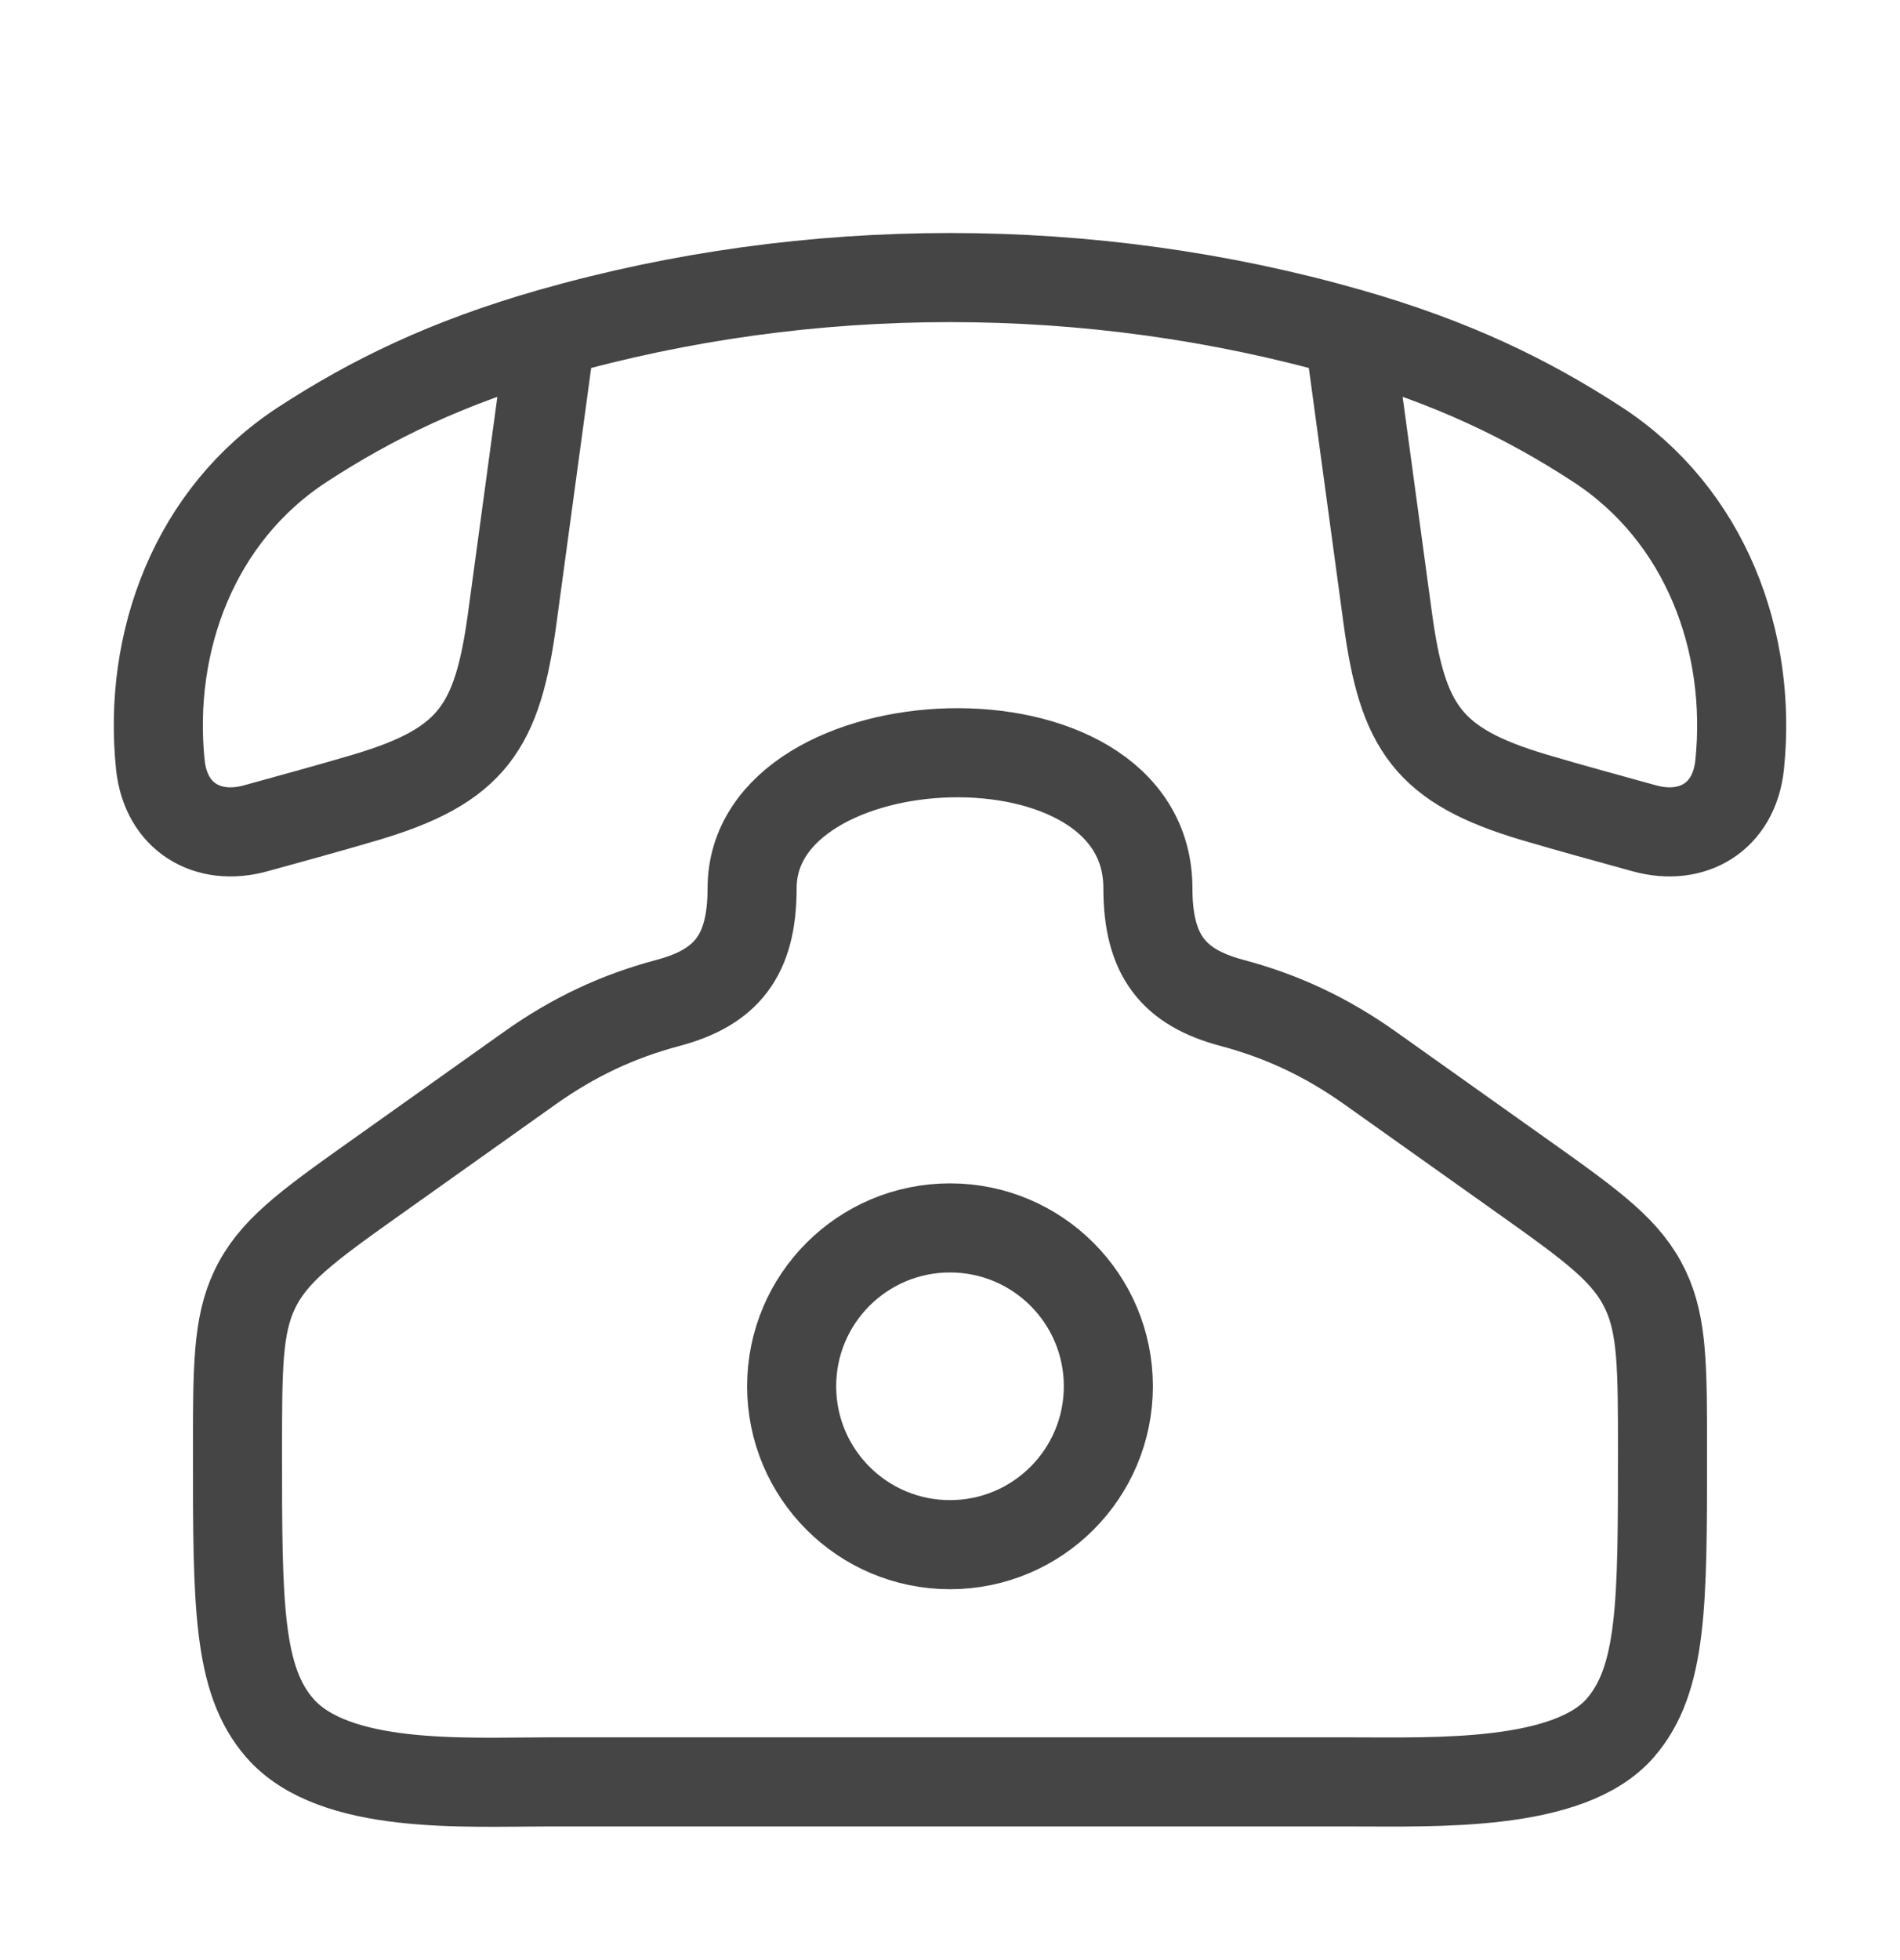
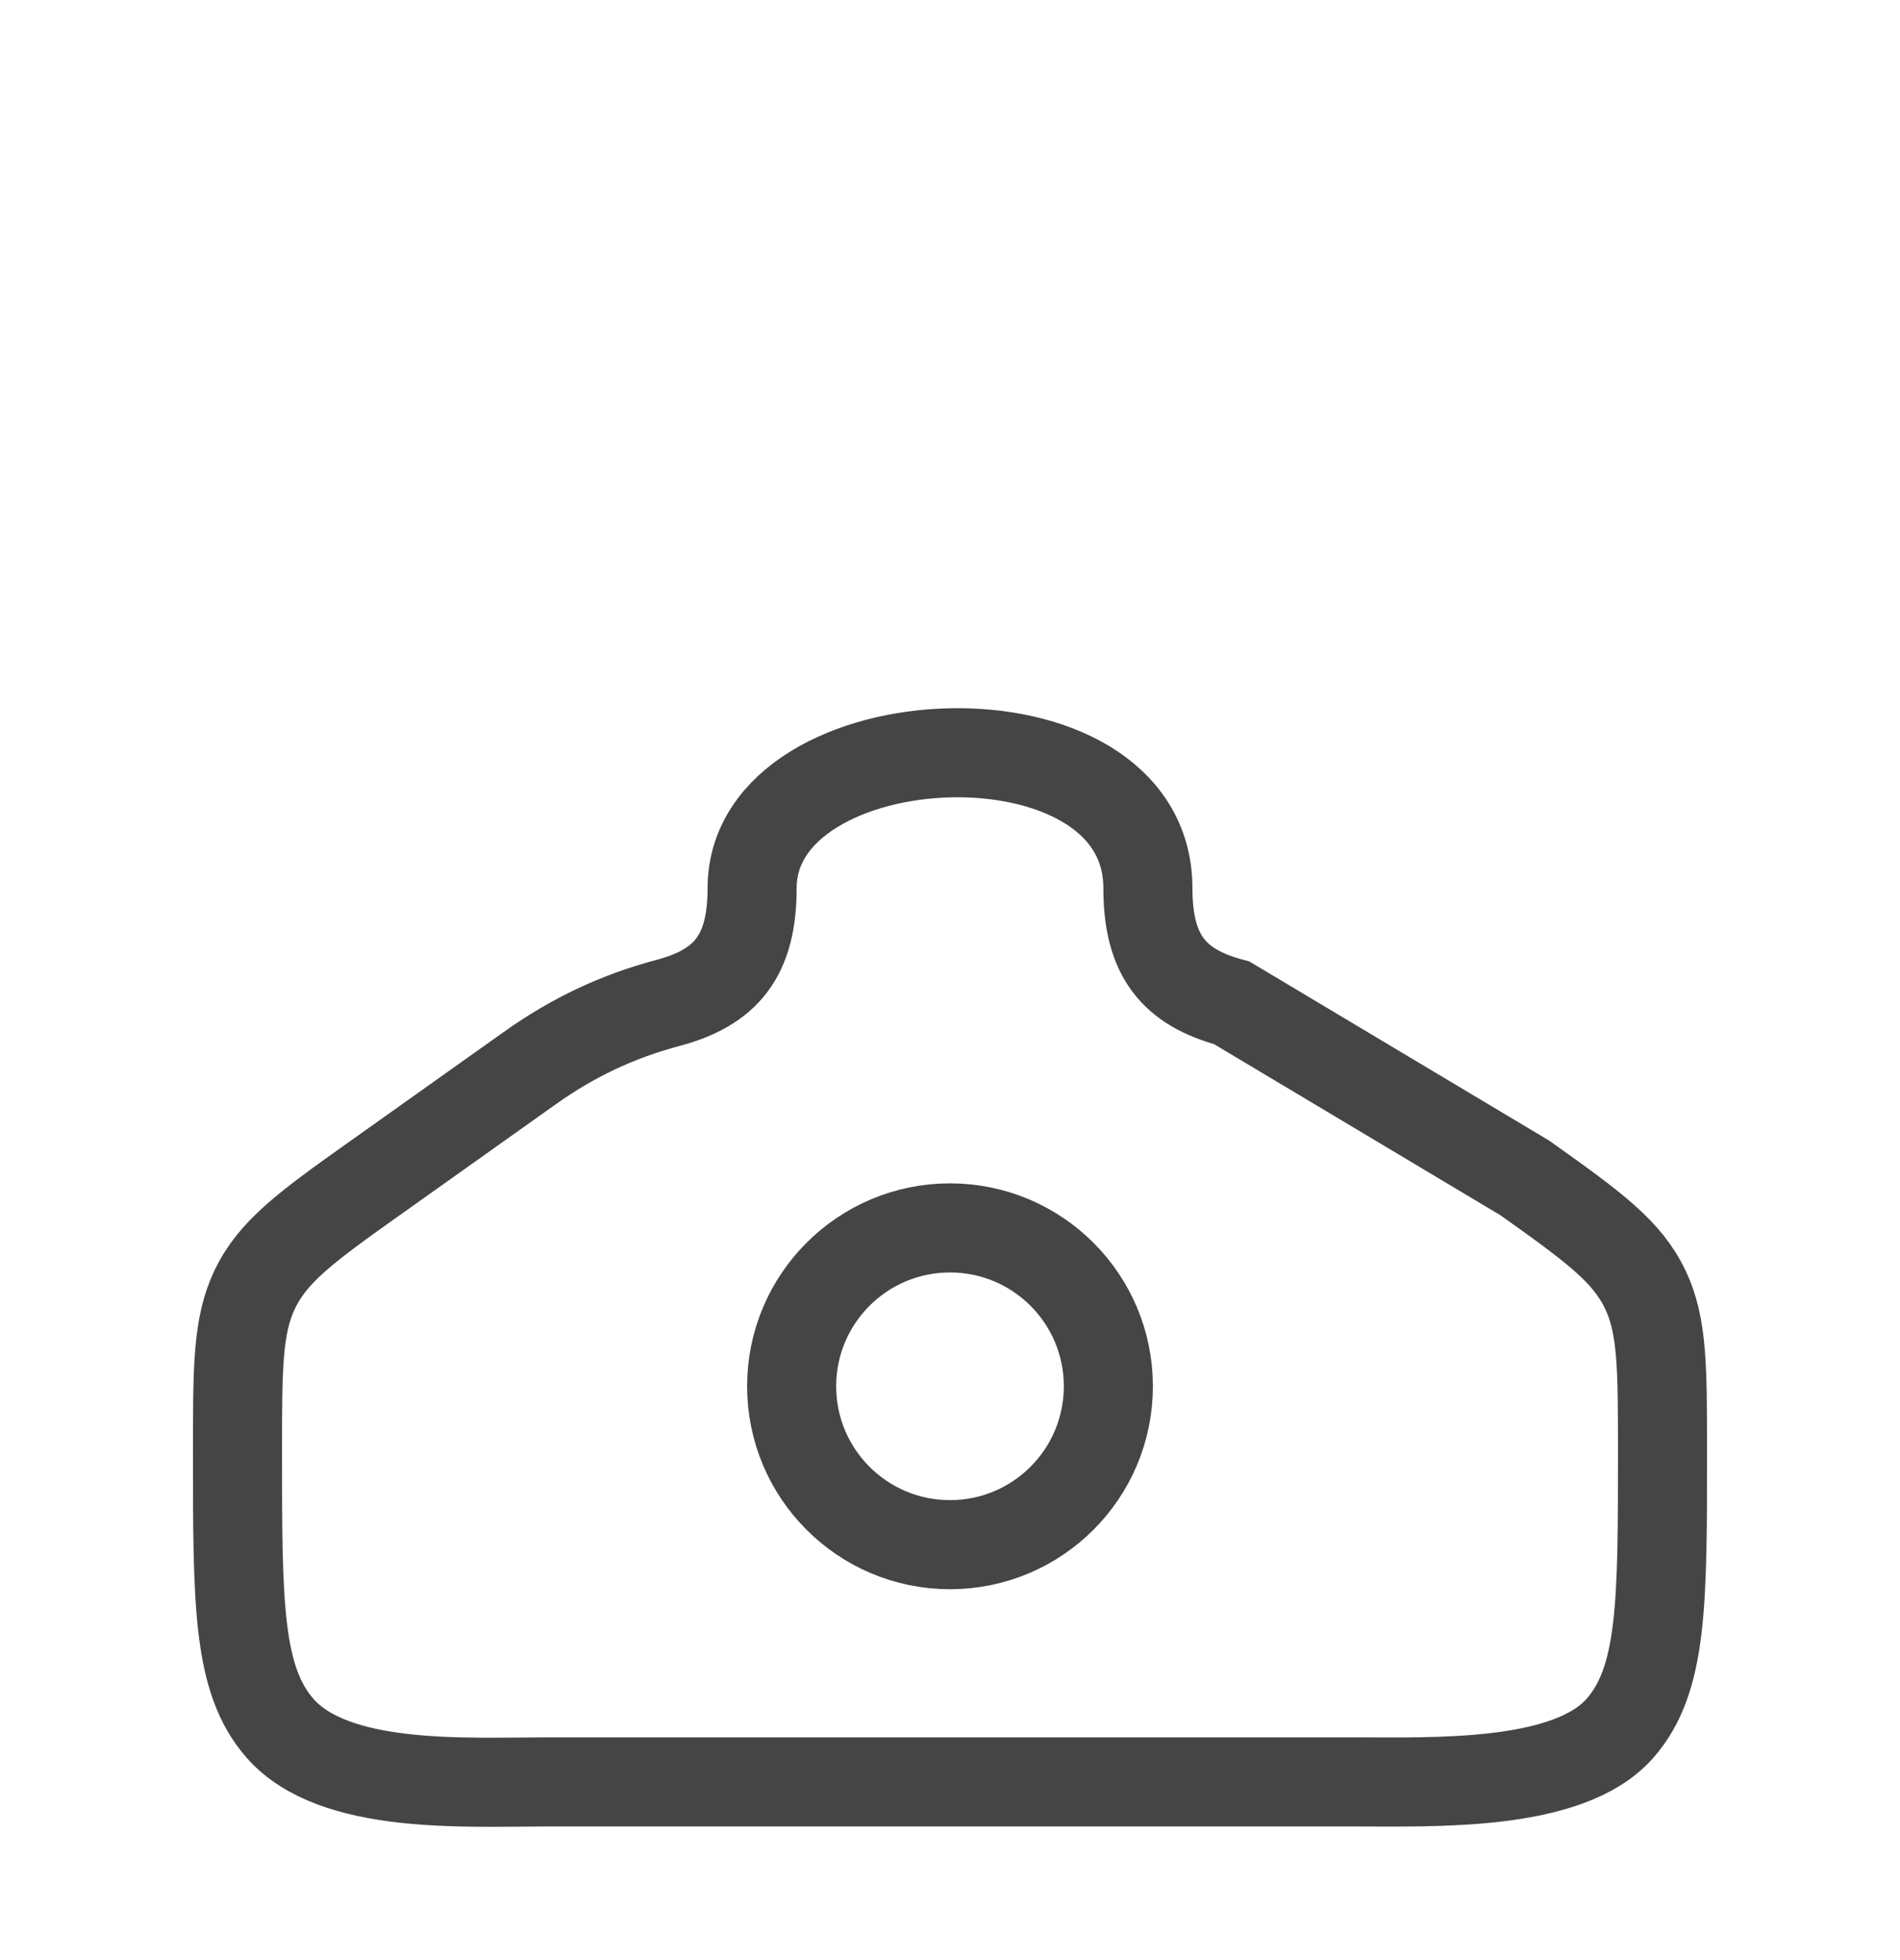
<svg xmlns="http://www.w3.org/2000/svg" width="32" height="33" viewBox="0 0 32 33" fill="none">
-   <path d="M6.321 19.831L8.925 17.981C9.659 17.46 10.404 17.11 11.254 16.884C12.229 16.624 12.667 16.092 12.667 14.954C12.667 12.068 19.333 11.761 19.333 14.954C19.333 16.092 19.771 16.624 20.746 16.884C21.603 17.112 22.346 17.464 23.075 17.981L25.68 19.831C26.858 20.667 27.406 21.072 27.712 21.715C28 22.32 28 23.03 28 24.449C28 27.001 28 28.277 27.286 29.095C26.42 30.085 24.171 30 22.789 30H9.211C7.829 30 5.625 30.137 4.714 29.095C4 28.277 4 27.001 4 24.449C4 23.03 4 22.32 4.288 21.715C4.594 21.072 5.142 20.667 6.321 19.831Z" stroke="#454545" stroke-width="1.5" />
+   <path d="M6.321 19.831L8.925 17.981C9.659 17.46 10.404 17.11 11.254 16.884C12.229 16.624 12.667 16.092 12.667 14.954C12.667 12.068 19.333 11.761 19.333 14.954C19.333 16.092 19.771 16.624 20.746 16.884L25.68 19.831C26.858 20.667 27.406 21.072 27.712 21.715C28 22.32 28 23.03 28 24.449C28 27.001 28 28.277 27.286 29.095C26.42 30.085 24.171 30 22.789 30H9.211C7.829 30 5.625 30.137 4.714 29.095C4 28.277 4 27.001 4 24.449C4 23.03 4 22.32 4.288 21.715C4.594 21.072 5.142 20.667 6.321 19.831Z" stroke="#454545" stroke-width="1.5" />
  <path d="M18.667 23.339C18.667 24.812 17.473 26.006 16 26.006C14.527 26.006 13.333 24.812 13.333 23.339C13.333 21.866 14.527 20.673 16 20.673C17.473 20.673 18.667 21.866 18.667 23.339Z" stroke="#454545" stroke-width="1.5" />
-   <path d="M9.28 5.603C7.522 6.105 6.258 6.727 5.102 7.479C3.271 8.668 2.486 10.811 2.701 12.879C2.793 13.754 3.494 14.171 4.308 13.945C4.926 13.774 5.545 13.606 6.159 13.424C7.956 12.891 8.379 12.243 8.628 10.404L9.28 5.603ZM9.28 5.603C13.625 4.363 18.375 4.363 22.72 5.603M22.72 5.603C24.478 6.105 25.742 6.727 26.898 7.479C28.729 8.668 29.514 10.811 29.299 12.879C29.207 13.754 28.506 14.171 27.692 13.945C27.074 13.774 26.455 13.606 25.84 13.424C24.044 12.891 23.621 12.243 23.372 10.404L22.72 5.603Z" stroke="#454545" stroke-width="1.5" stroke-linejoin="round" />
</svg>